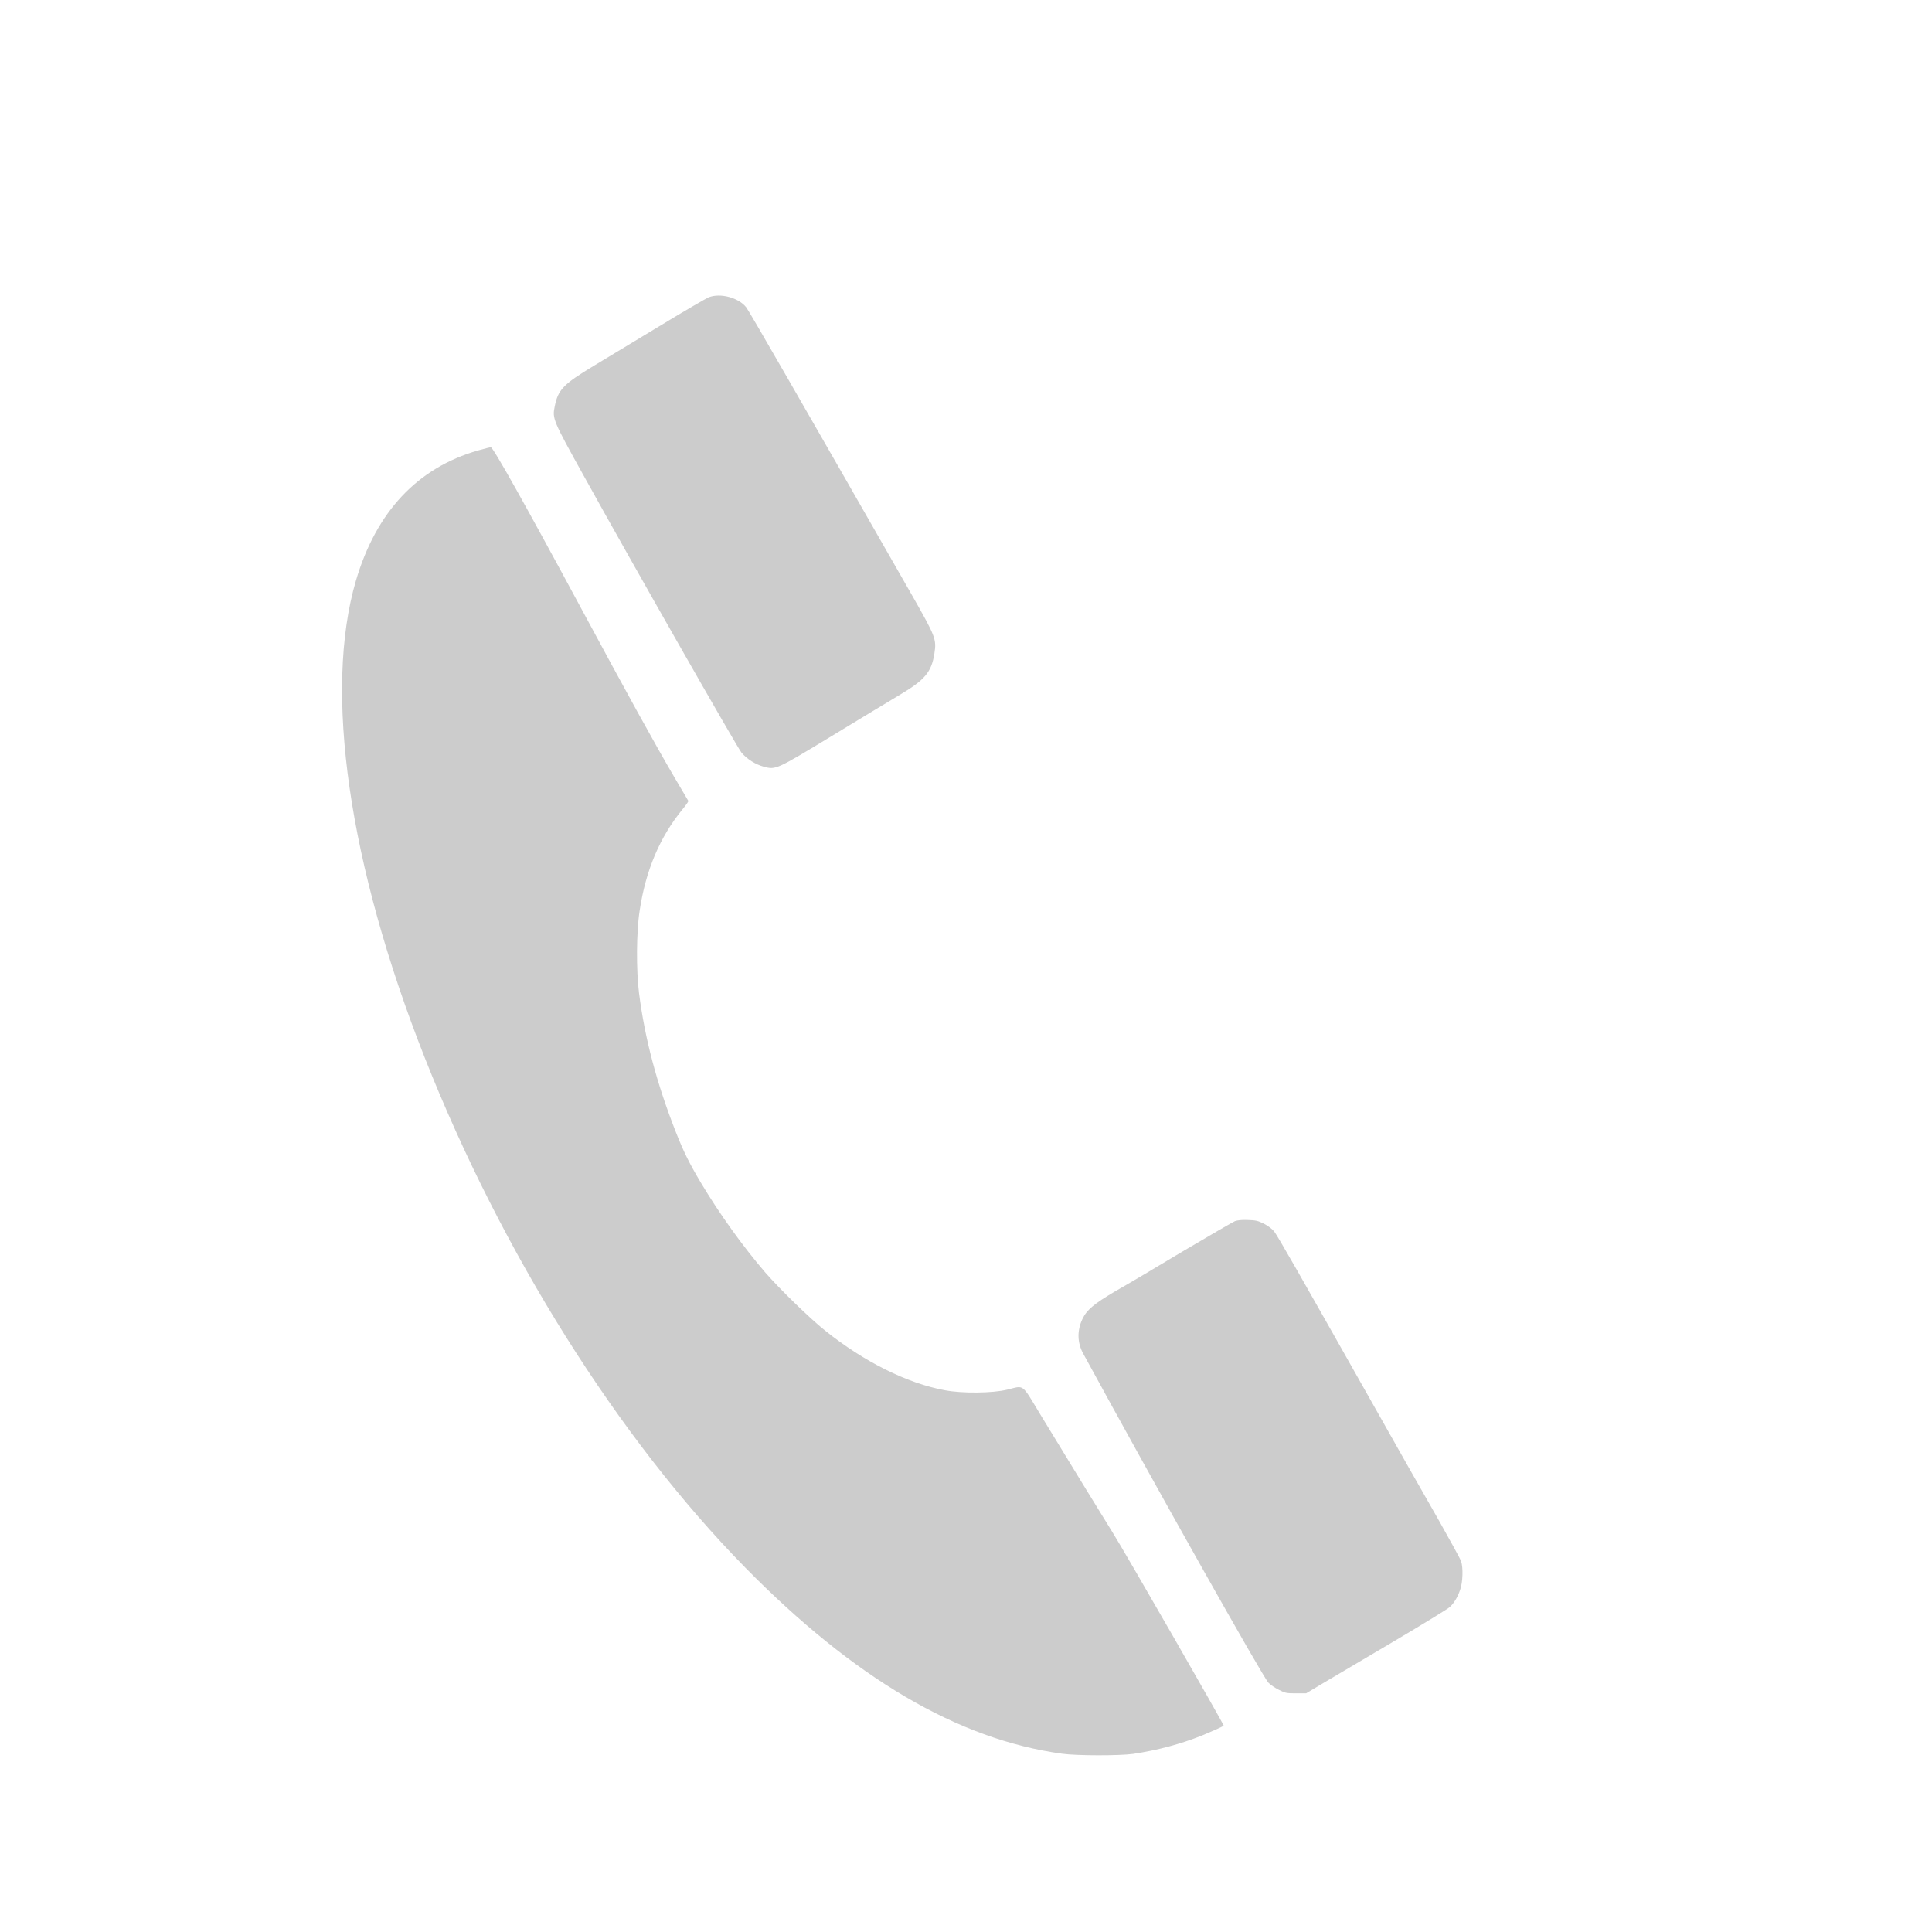
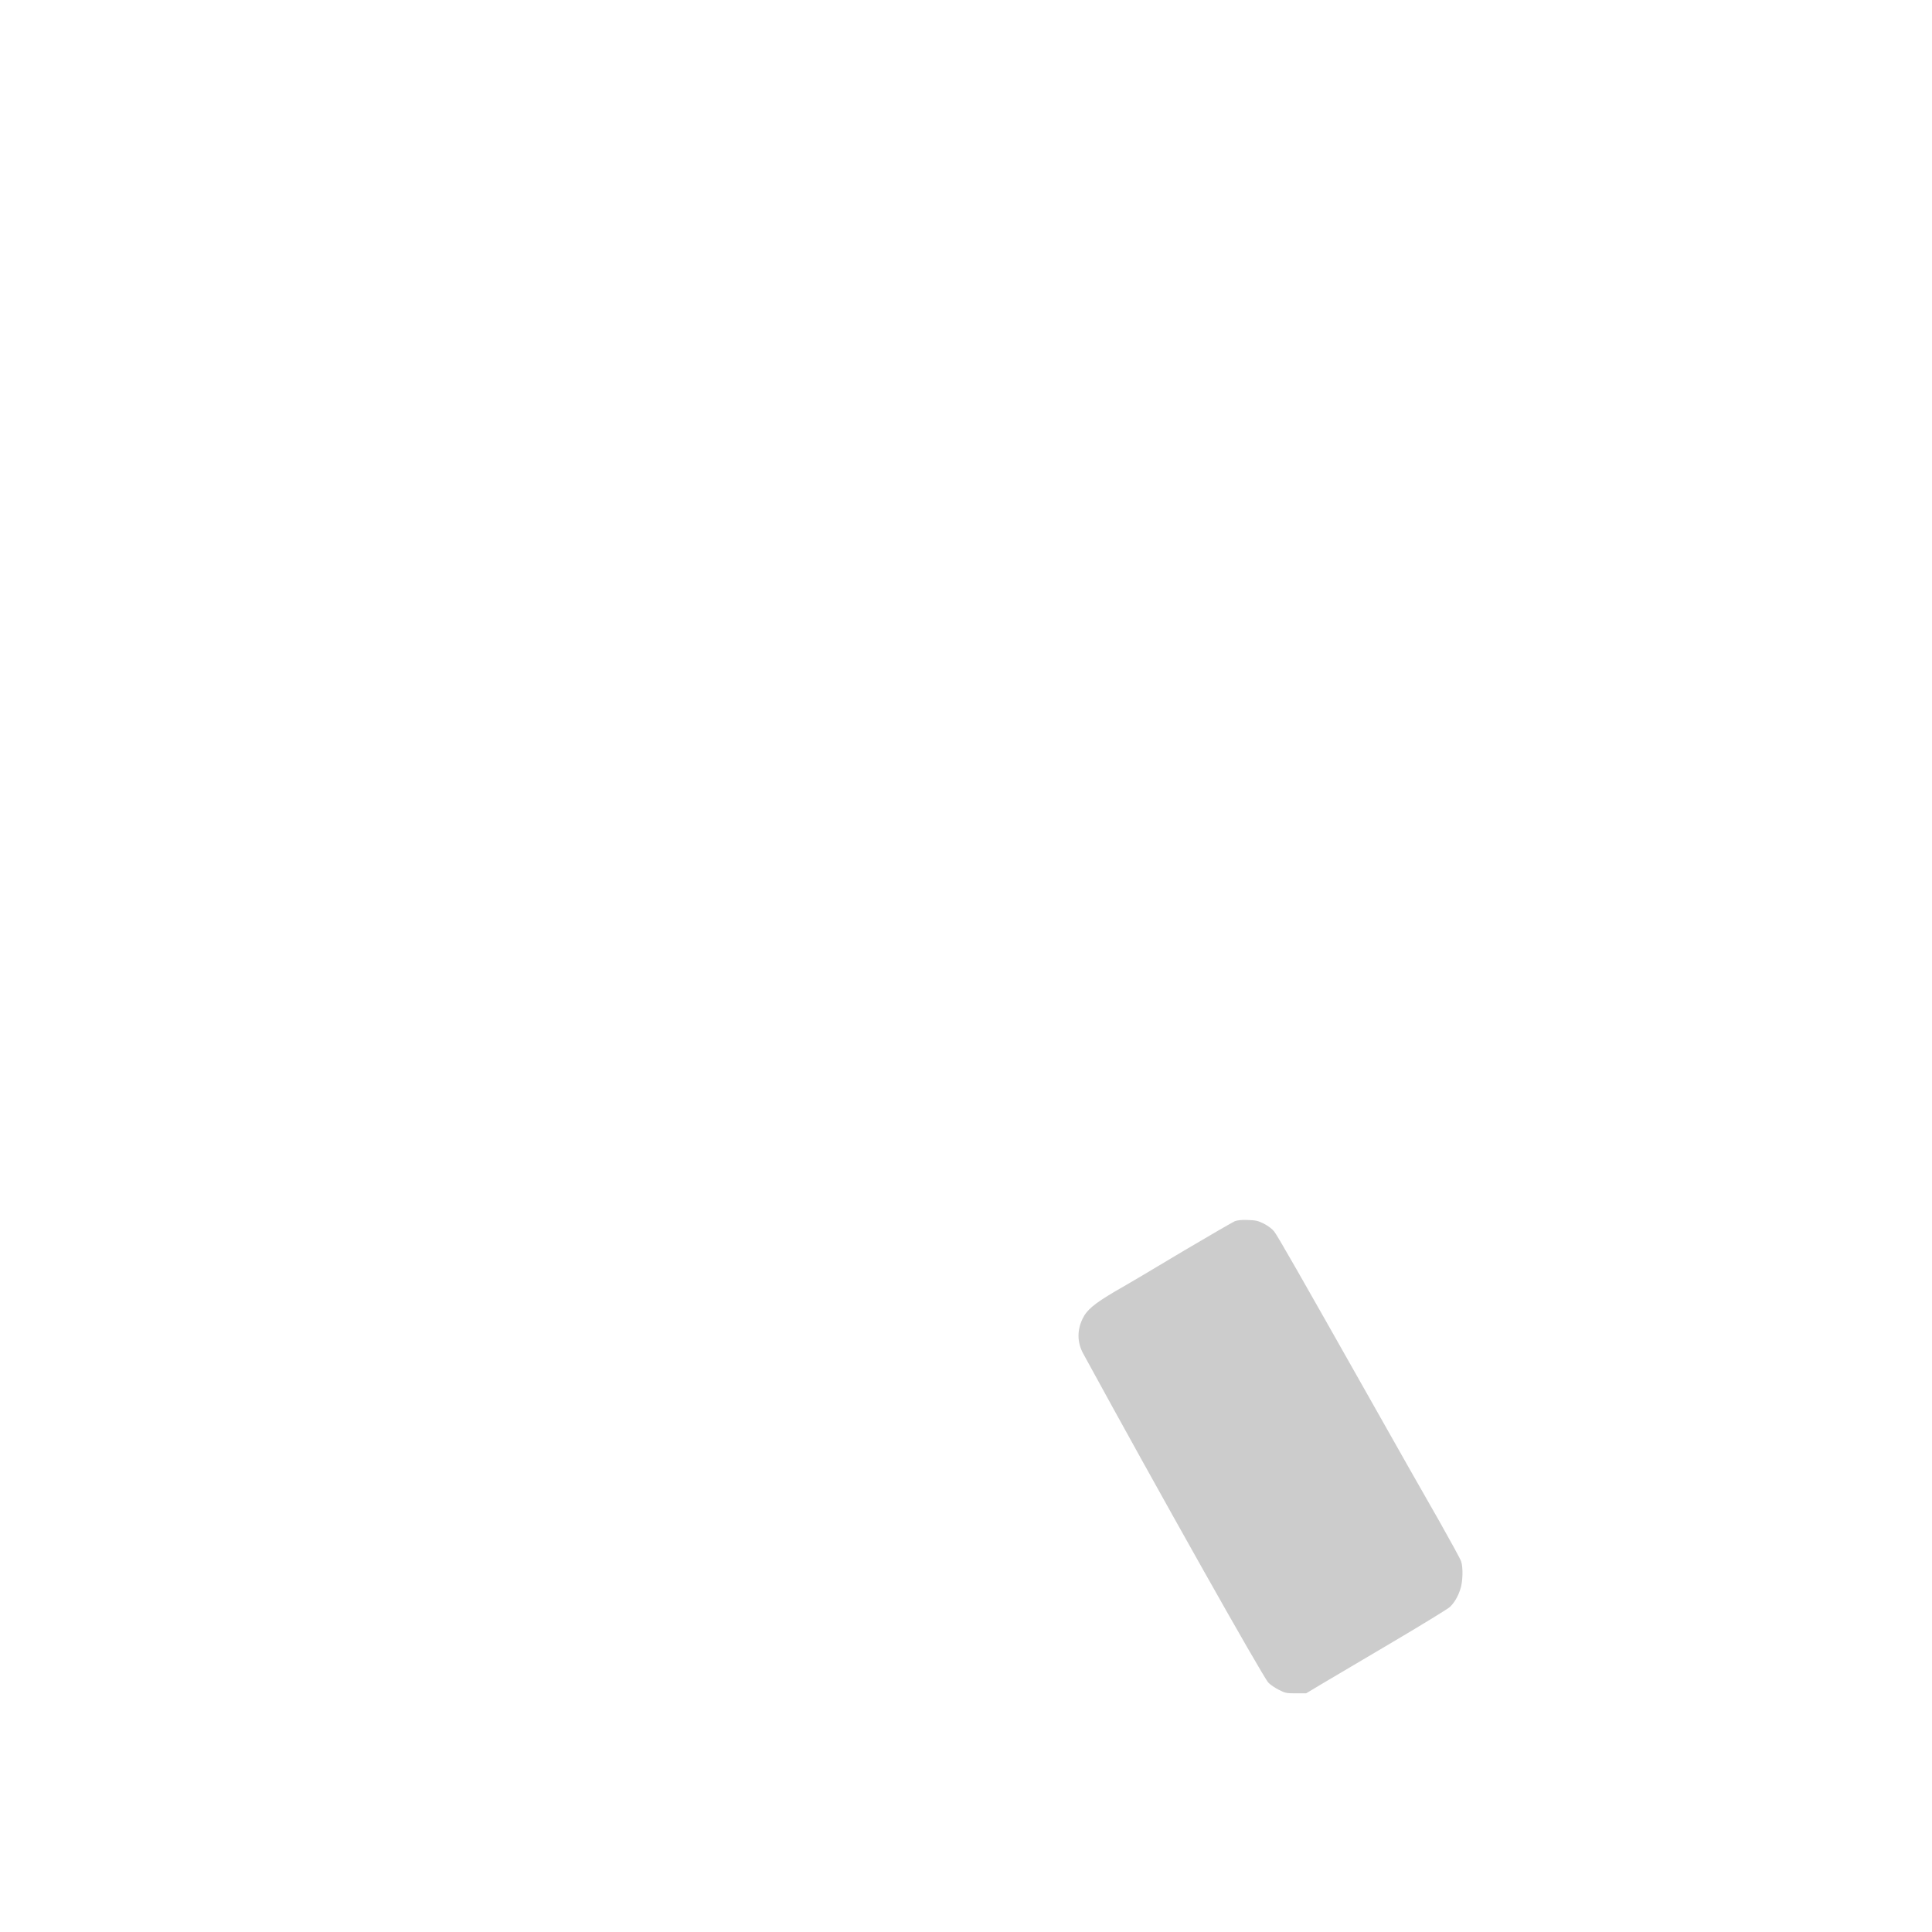
<svg xmlns="http://www.w3.org/2000/svg" version="1.1" id="Capa_1" x="0px" y="0px" width="40px" height="40px" viewBox="0 0 40 40" enable-background="new 0 0 40 40" xml:space="preserve">
  <g transform="translate(0,1280) scale(0.1,-0.1)">
-     <path fill="#CCCCCC" d="M146.743,12738.456c-0.576-0.249-5-2.813-9.766-5.713c-4.8-2.915-11.035-6.68-13.838-8.359   c-6.548-3.945-7.607-5.044-8.301-8.599c-0.503-2.432-0.332-2.852,5.942-14.15c10.435-18.843,31.846-56.382,32.744-57.466   c1.167-1.357,2.866-2.432,4.624-2.91c2.461-0.664,2.554-0.625,14.136,6.406c5.708,3.467,12.041,7.314,14.106,8.535   c5.146,3.076,6.47,4.683,7.07,8.501c0.459,2.954,0.249,3.472-4.585,11.973c-22.734,39.746-33.804,58.989-34.38,59.702   C152.915,12738.368,149.175,12739.389,146.743,12738.456z" />
-     <path fill="#CCCCCC" d="M98.975,12706.737c-12.539-3.594-21.084-12.695-25.273-26.914c-6.729-22.842-1.533-58.828,14.219-98.76   c15.947-40.41,40.049-78.789,66.377-105.615c22.539-22.92,44.033-35.566,65.566-38.535c3.008-0.43,11.982-0.43,14.756-0.039   c5.166,0.791,9.727,2.012,14.268,3.818c2.021,0.84,4.189,1.787,4.463,2.031c0.146,0.098-20.576,36.172-23.027,40.049   c-2.471,3.975-7.344,11.914-14.893,24.307c-4.004,6.621-3.301,6.084-6.904,5.205c-3.037-0.742-9.316-0.801-12.881-0.127   c-7.832,1.436-16.797,5.928-24.814,12.354c-3.271,2.617-9.375,8.574-12.451,12.1c-4.629,5.41-9.365,11.982-13.291,18.555   c-2.393,4.023-3.564,6.396-5.146,10.41c-3.955,10.059-6.436,19.365-7.637,28.799c-0.605,4.697-0.557,12.773,0.127,17.08   c1.24,8.33,4.189,15.283,8.906,21.025c0.703,0.84,1.211,1.582,1.172,1.699c-0.049,0.068-1.318,2.256-2.832,4.805   c-3.975,6.768-9.785,17.305-19.277,34.922c-11.631,21.592-18.33,33.525-18.789,33.506   C101.484,12707.411,100.283,12707.108,98.975,12706.737z" />
    <path fill="#CCCCCC" d="M255.684,12547.177c-0.42-0.176-5.254-2.979-10.742-6.221c-5.439-3.281-11.777-7.021-14.023-8.291   c-4.404-2.598-5.928-3.867-6.807-5.742c-1.143-2.402-1.084-4.902,0.146-7.158c15.498-28.408,37.139-66.826,38.34-68.135   c0.391-0.41,1.348-1.084,2.168-1.484c1.289-0.674,1.602-0.732,3.496-0.732h2.158l3.506,2.1c1.934,1.152,8.496,5.039,14.59,8.623   c6.094,3.604,11.328,6.816,11.67,7.158c0.908,0.869,1.68,2.158,2.148,3.652c0.527,1.445,0.615,4.551,0.176,5.781   c-0.127,0.459-2.207,4.219-4.57,8.418c-2.412,4.189-8.945,15.703-14.512,25.586c-14.512,25.693-18.887,33.35-19.619,34.297   c-0.391,0.508-1.211,1.133-2.119,1.611c-1.24,0.615-1.719,0.732-3.359,0.771   C257.168,12547.479,256.172,12547.353,255.684,12547.177z" />
  </g>
</svg>